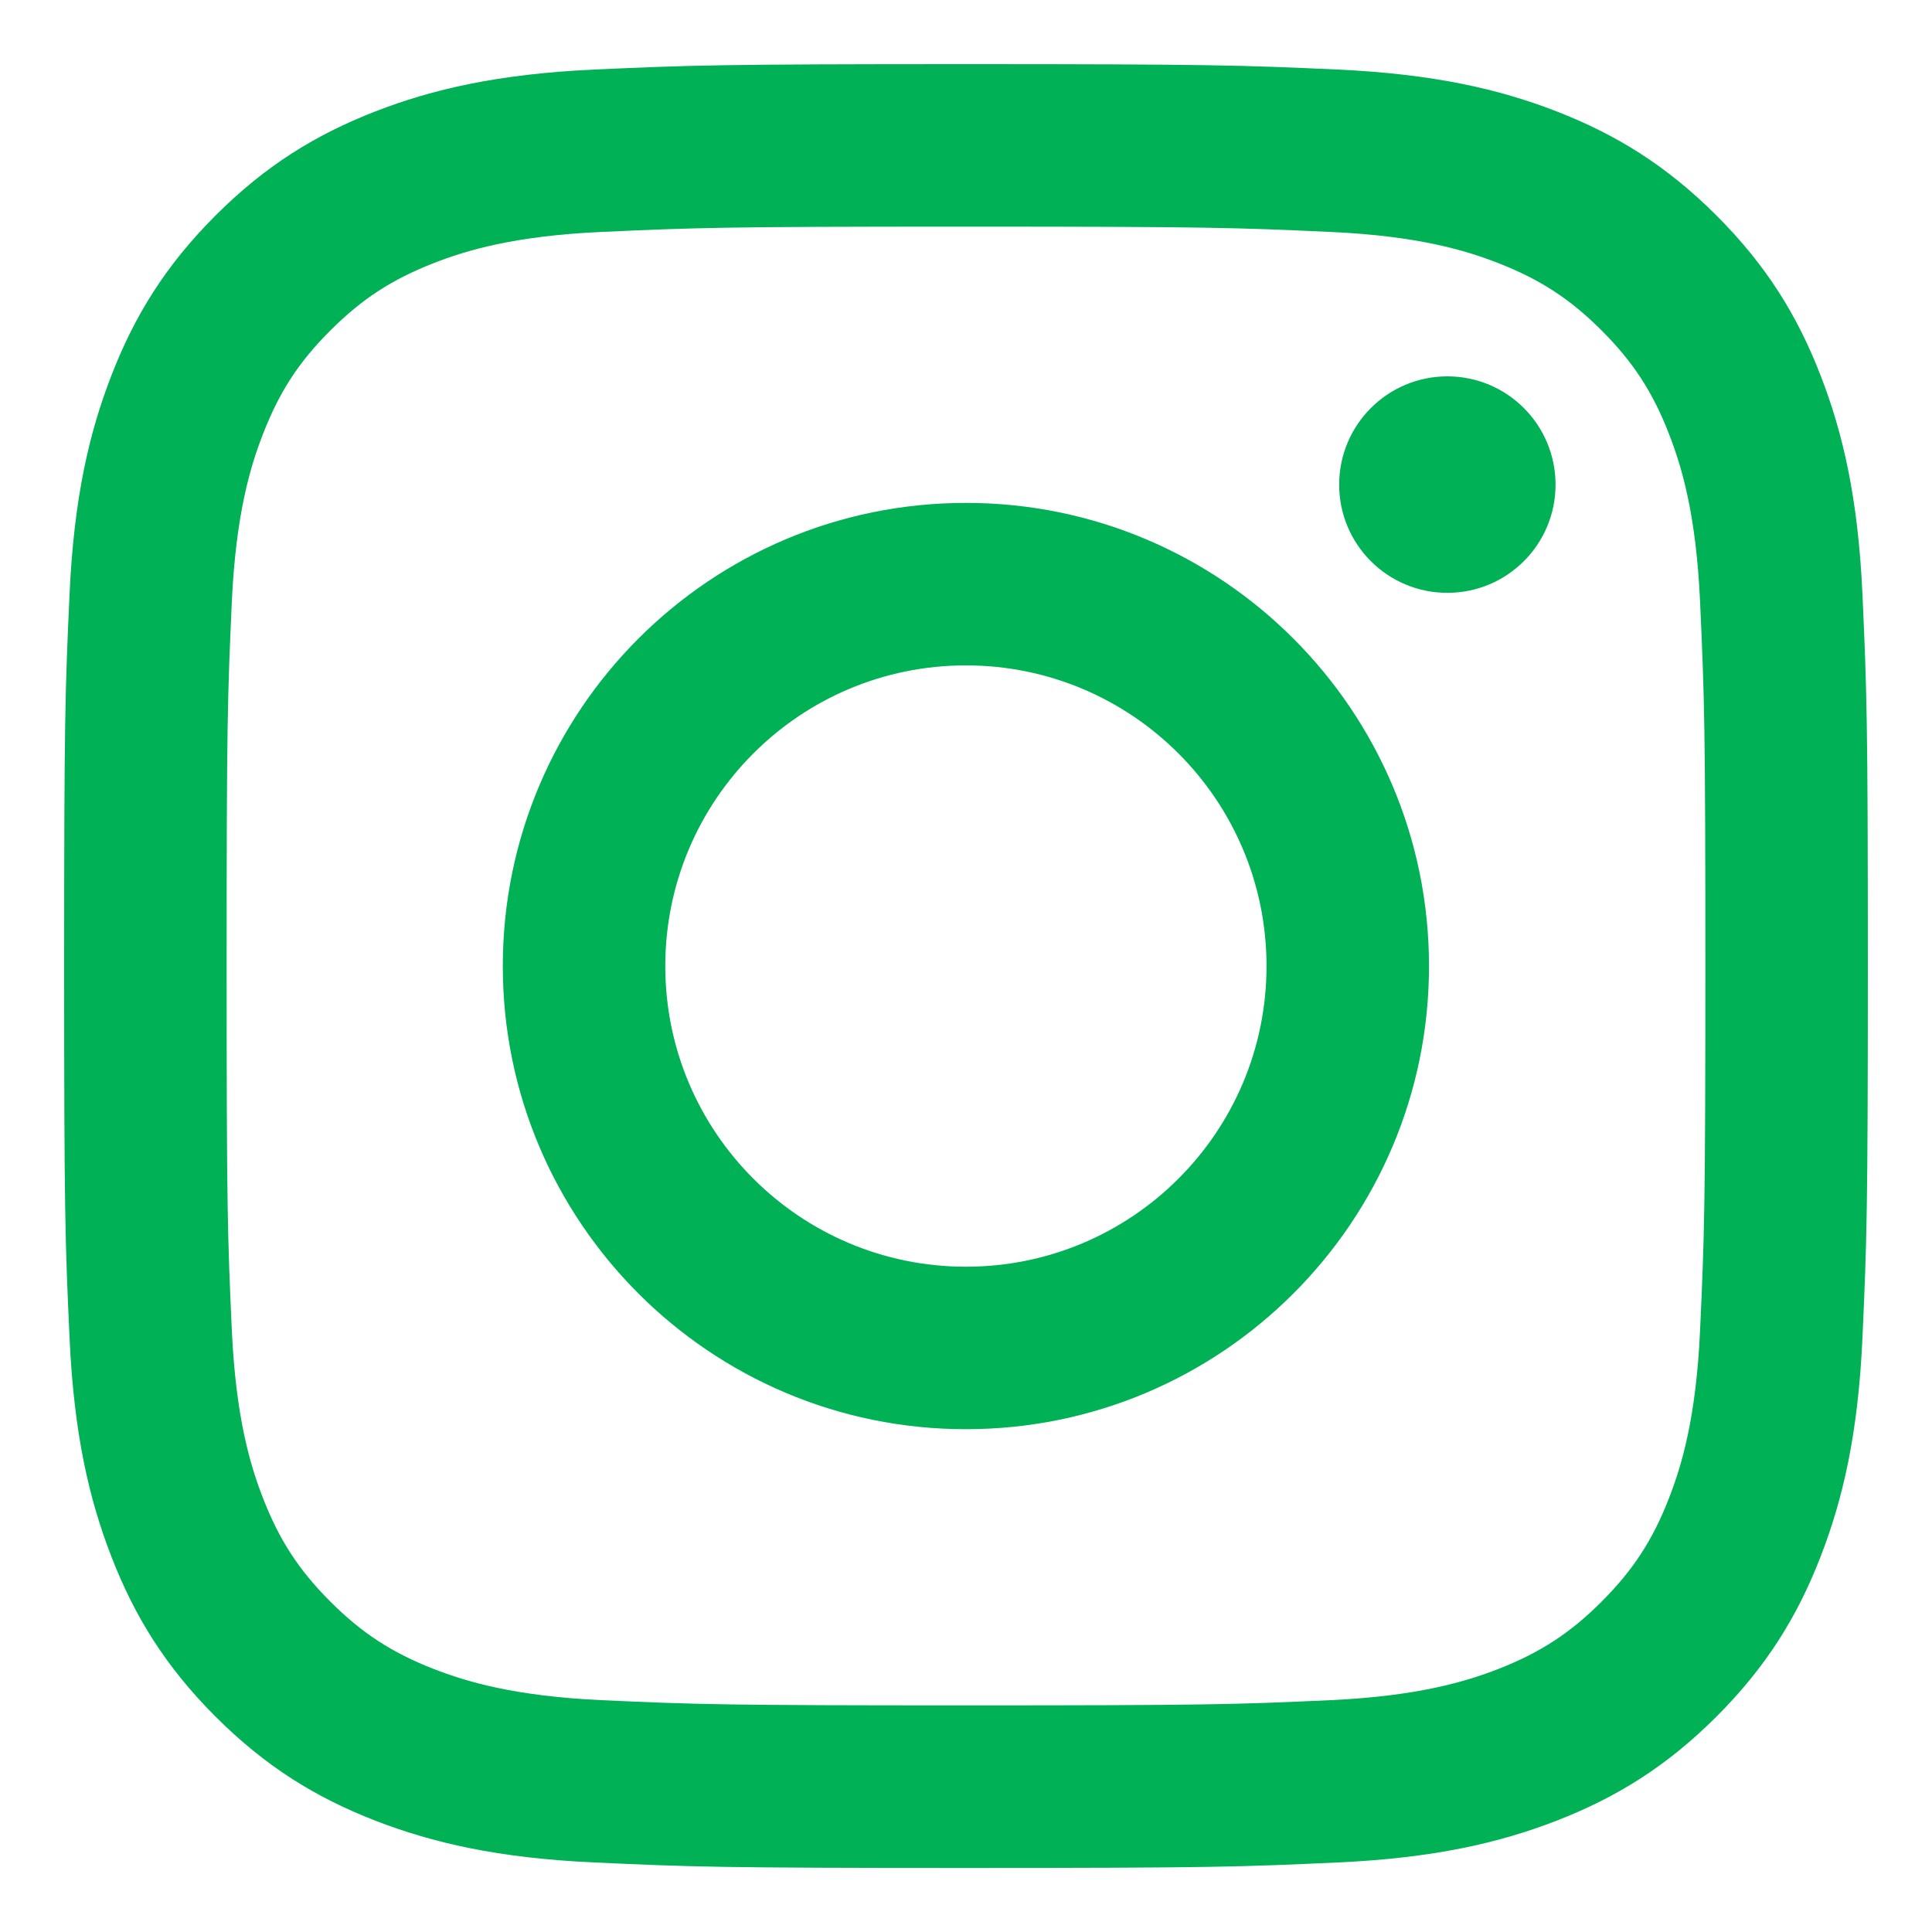
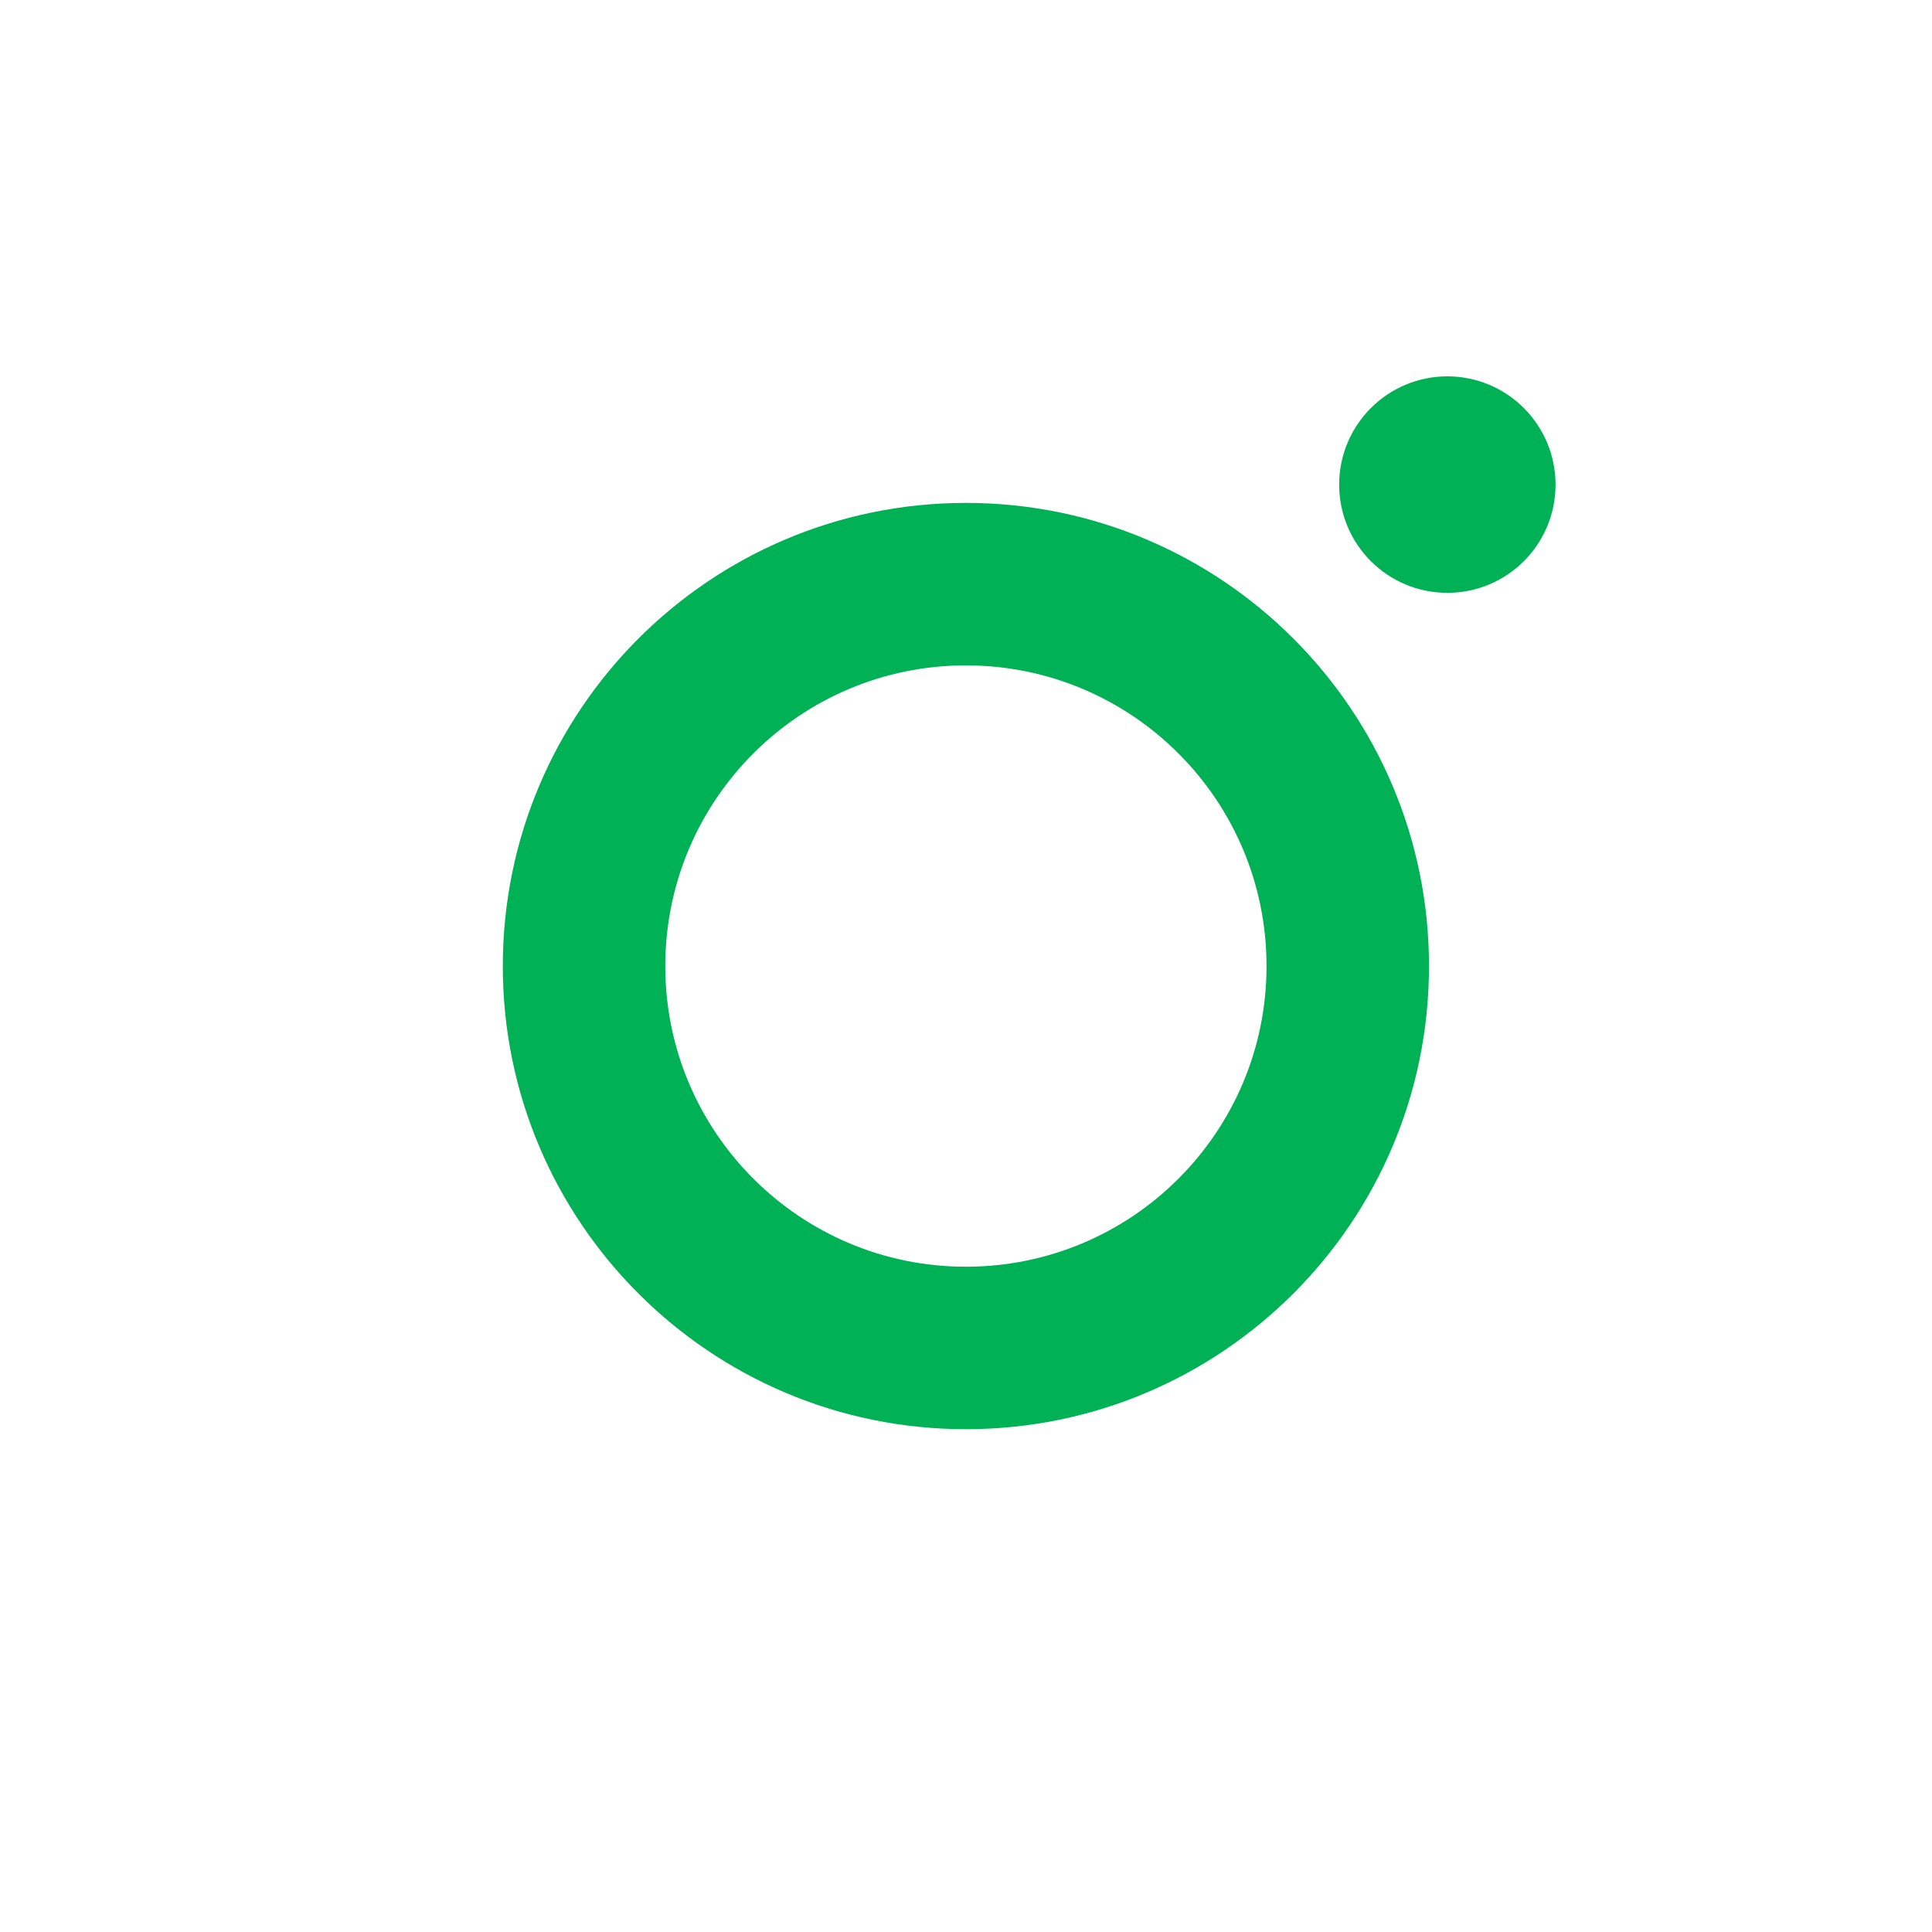
<svg xmlns="http://www.w3.org/2000/svg" width="20" height="20" viewBox="0 0 20 20" fill="none">
  <g id="Group">
-     <path id="Vector" d="M10 0.664C7.464 0.664 7.146 0.675 6.151 0.72C5.157 0.766 4.478 0.923 3.884 1.154C3.27 1.393 2.75 1.712 2.231 2.231C1.712 2.75 1.392 3.271 1.154 3.885C0.923 4.479 0.765 5.157 0.72 6.151C0.674 7.147 0.664 7.465 0.664 10C0.664 12.536 0.674 12.854 0.72 13.85C0.765 14.844 0.923 15.522 1.154 16.116C1.392 16.73 1.712 17.251 2.231 17.77C2.75 18.289 3.27 18.608 3.884 18.847C4.478 19.077 5.157 19.235 6.151 19.28C7.146 19.326 7.464 19.337 10 19.337C12.536 19.337 12.853 19.326 13.849 19.28C14.843 19.235 15.522 19.077 16.116 18.847C16.729 18.608 17.25 18.289 17.769 17.77C18.288 17.251 18.608 16.73 18.846 16.116C19.077 15.522 19.235 14.844 19.28 13.85C19.325 12.854 19.336 12.536 19.336 10C19.336 7.465 19.325 7.147 19.28 6.151C19.235 5.157 19.077 4.479 18.846 3.885C18.608 3.271 18.288 2.75 17.769 2.231C17.25 1.712 16.729 1.393 16.116 1.154C15.522 0.923 14.843 0.766 13.849 0.72C12.853 0.675 12.536 0.664 10 0.664ZM10 2.346C12.493 2.346 12.788 2.356 13.773 2.401C14.683 2.442 15.177 2.594 15.506 2.722C15.942 2.892 16.253 3.094 16.58 3.421C16.906 3.747 17.109 4.058 17.278 4.494C17.406 4.823 17.558 5.317 17.599 6.228C17.644 7.212 17.654 7.507 17.654 10C17.654 12.493 17.644 12.789 17.599 13.773C17.558 14.683 17.406 15.178 17.278 15.507C17.109 15.943 16.906 16.253 16.58 16.58C16.253 16.907 15.942 17.109 15.506 17.279C15.177 17.406 14.683 17.558 13.773 17.6C12.788 17.645 12.493 17.654 10 17.654C7.507 17.654 7.212 17.645 6.227 17.6C5.317 17.558 4.823 17.406 4.494 17.279C4.058 17.109 3.747 16.907 3.42 16.58C3.093 16.253 2.891 15.942 2.722 15.507C2.594 15.178 2.442 14.683 2.4 13.773C2.355 12.789 2.346 12.493 2.346 10C2.346 7.507 2.355 7.212 2.4 6.228C2.442 5.317 2.594 4.823 2.722 4.494C2.891 4.058 3.093 3.747 3.42 3.421C3.747 3.094 4.058 2.892 4.494 2.722C4.823 2.594 5.317 2.442 6.227 2.401C7.212 2.356 7.507 2.346 10 2.346Z" fill="#00B156" />
    <path id="Vector_2" d="M9.999 13.113C8.28 13.113 6.887 11.719 6.887 10.001C6.887 8.282 8.28 6.888 9.999 6.888C11.718 6.888 13.111 8.282 13.111 10.001C13.111 11.719 11.718 13.113 9.999 13.113ZM9.999 5.206C7.351 5.206 5.205 7.353 5.205 10.001C5.205 12.648 7.351 14.795 9.999 14.795C12.647 14.795 14.793 12.648 14.793 10.001C14.793 7.353 12.647 5.206 9.999 5.206ZM16.103 5.017C16.103 5.636 15.602 6.137 14.983 6.137C14.364 6.137 13.863 5.636 13.863 5.017C13.863 4.398 14.364 3.896 14.983 3.896C15.602 3.896 16.103 4.398 16.103 5.017Z" fill="#00B156" />
  </g>
</svg>